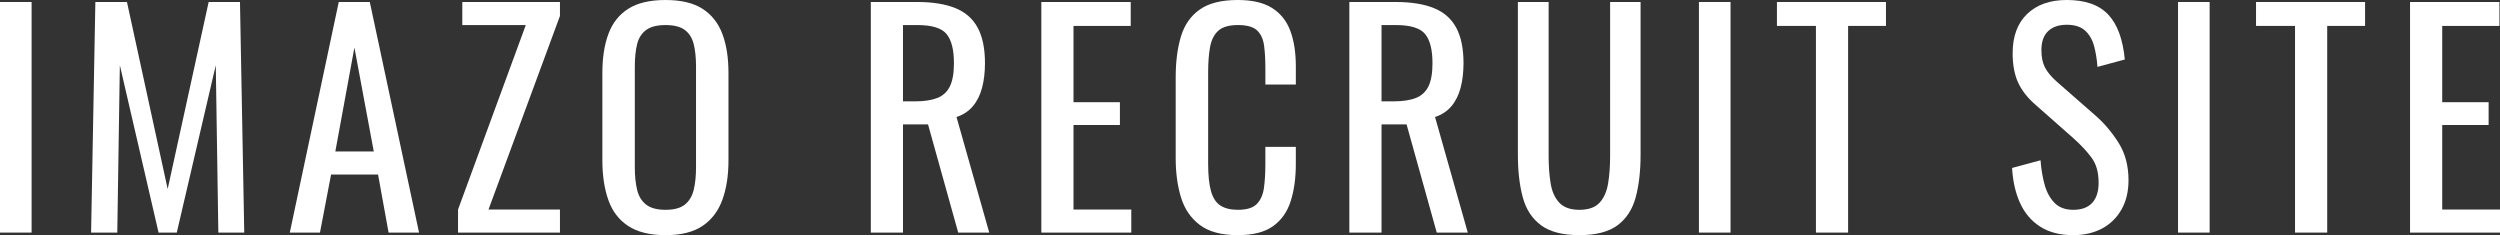
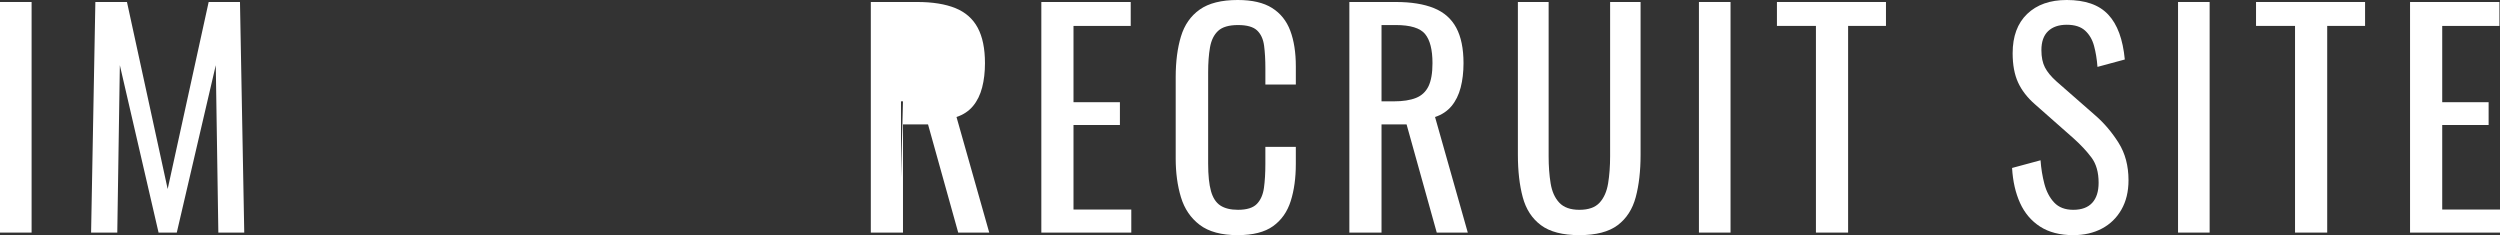
<svg xmlns="http://www.w3.org/2000/svg" id="_レイヤー_2" width="570.821" height="53.69" viewBox="0 0 570.821 53.69">
  <rect x="0" y="0" width="570.821" height="53.69" fill="#333333" stroke="none" />
  <defs>
    <style>.cls-1{isolation:isolate;}.cls-2{fill:#fff;stroke-width:0px;}</style>
  </defs>
  <g id="_レイヤー_1-2">
    <g id="IMAZO_RECRUIT_SITE" class="cls-1">
      <g class="cls-1">
        <path class="cls-2" d="m0,53.105V.455h7.215v52.65H0Z" />
        <path class="cls-2" d="m20.799,53.105L21.774.455h7.215l9.295,42.705L47.644.455h7.15l.975,52.65h-5.915l-.585-38.22-8.905,38.22h-4.16L27.364,14.886l-.585,38.22h-5.98Z" />
-         <path class="cls-2" d="m66.168,53.105L77.349.455h7.085l11.245,52.65h-6.955l-2.405-13.26h-10.725l-2.535,13.26h-6.89Zm10.4-18.525h8.775l-4.42-23.725-4.355,23.725Z" />
-         <path class="cls-2" d="m104.583,53.105v-5.265l15.47-42.12h-14.495V.455h22.295v3.186l-16.315,44.2h16.315v5.265h-23.27Z" />
-         <path class="cls-2" d="m151.967,53.69c-3.554,0-6.392-.692-8.515-2.08-2.124-1.386-3.64-3.369-4.55-5.947-.91-2.578-1.365-5.601-1.365-9.067v-19.955c0-3.467.465-6.445,1.397-8.938.931-2.491,2.448-4.397,4.55-5.72,2.102-1.321,4.929-1.983,8.482-1.983s6.37.673,8.45,2.016c2.08,1.344,3.585,3.25,4.518,5.72.931,2.47,1.397,5.438,1.397,8.905v20.02c0,3.424-.466,6.414-1.397,8.971-.933,2.557-2.438,4.539-4.518,5.947s-4.897,2.112-8.45,2.112Zm0-5.785c1.95,0,3.423-.4,4.42-1.202.996-.802,1.667-1.928,2.015-3.38.347-1.451.52-3.152.52-5.103V15.146c0-1.95-.173-3.629-.52-5.037-.347-1.408-1.019-2.492-2.015-3.25-.998-.758-2.47-1.138-4.42-1.138s-3.435.38-4.452,1.138c-1.019.758-1.701,1.842-2.048,3.25-.347,1.408-.52,3.087-.52,5.037v23.075c0,1.95.173,3.651.52,5.103.347,1.452,1.029,2.578,2.048,3.38,1.018.802,2.502,1.202,4.452,1.202Z" />
-         <path class="cls-2" d="m198.831,53.105V.455h10.595c3.51,0,6.413.467,8.71,1.397,2.296.933,3.998,2.428,5.103,4.485,1.105,2.059,1.658,4.756,1.658,8.093,0,2.037-.217,3.89-.65,5.558-.434,1.668-1.127,3.077-2.08,4.225-.954,1.148-2.21,1.982-3.77,2.503l7.475,26.39h-7.085l-6.89-24.7h-5.72v24.7h-7.345Zm7.345-29.965h2.795c2.08,0,3.77-.26,5.07-.78,1.3-.52,2.252-1.407,2.86-2.665.606-1.256.91-3.011.91-5.265,0-3.076-.564-5.298-1.69-6.663-1.127-1.364-3.358-2.047-6.695-2.047h-3.25v17.42Z" />
+         <path class="cls-2" d="m198.831,53.105V.455h10.595c3.51,0,6.413.467,8.71,1.397,2.296.933,3.998,2.428,5.103,4.485,1.105,2.059,1.658,4.756,1.658,8.093,0,2.037-.217,3.89-.65,5.558-.434,1.668-1.127,3.077-2.08,4.225-.954,1.148-2.21,1.982-3.77,2.503l7.475,26.39h-7.085l-6.89-24.7h-5.72v24.7h-7.345Zm7.345-29.965h2.795h-3.25v17.42Z" />
        <path class="cls-2" d="m237.766,53.105V.455h20.41v5.46h-13.065v17.421h10.596v5.199h-10.596v19.306h13.195v5.265h-20.54Z" />
        <path class="cls-2" d="m282.615,53.69c-3.728,0-6.62-.78-8.678-2.34-2.059-1.561-3.488-3.661-4.29-6.305s-1.202-5.591-1.202-8.841v-18.59c0-3.553.4-6.651,1.202-9.295.802-2.643,2.231-4.69,4.29-6.143,2.058-1.451,4.95-2.178,8.678-2.178,3.293,0,5.904.607,7.833,1.82,1.928,1.214,3.314,2.947,4.16,5.2.845,2.254,1.267,4.962,1.267,8.125v4.16h-6.954v-3.705c0-1.95-.098-3.673-.293-5.168s-.727-2.653-1.593-3.478c-.867-.822-2.318-1.234-4.354-1.234-2.08,0-3.598.444-4.55,1.332-.954.889-1.571,2.146-1.853,3.771-.283,1.625-.423,3.521-.423,5.688v20.864c0,2.645.216,4.735.65,6.273.433,1.538,1.147,2.632,2.145,3.282.996.649,2.34.975,4.03.975,1.992,0,3.423-.443,4.29-1.332.866-.888,1.407-2.112,1.625-3.673.216-1.56.325-3.38.325-5.46v-3.9h6.954v3.9c0,3.207-.39,6.035-1.17,8.482-.779,2.449-2.123,4.355-4.029,5.72-1.907,1.365-4.594,2.048-8.061,2.048Z" />
        <path class="cls-2" d="m308.096,53.105V.455h10.595c3.511,0,6.413.467,8.71,1.397,2.297.933,3.998,2.428,5.103,4.485,1.105,2.059,1.658,4.756,1.658,8.093,0,2.037-.218,3.89-.65,5.558-.434,1.668-1.127,3.077-2.08,4.225-.953,1.148-2.21,1.982-3.77,2.503l7.475,26.39h-7.085l-6.89-24.7h-5.721v24.7h-7.345Zm7.345-29.965h2.795c2.08,0,3.771-.26,5.07-.78,1.3-.52,2.253-1.407,2.86-2.665.606-1.256.91-3.011.91-5.265,0-3.076-.564-5.298-1.69-6.663-1.127-1.364-3.358-2.047-6.695-2.047h-3.25v17.42Z" />
        <path class="cls-2" d="m360.615,53.69c-3.813,0-6.738-.758-8.775-2.275-2.037-1.516-3.423-3.649-4.159-6.402-.737-2.751-1.105-5.969-1.105-9.652V.455h7.021v35.23c0,2.254.151,4.312.455,6.175.302,1.864.963,3.338,1.982,4.42,1.018,1.084,2.545,1.625,4.582,1.625,2.08,0,3.618-.541,4.615-1.625.996-1.082,1.646-2.556,1.95-4.42.303-1.862.455-3.921.455-6.175V.455h6.954v34.905c0,3.684-.368,6.901-1.104,9.652-.737,2.753-2.112,4.887-4.128,6.402-2.015,1.518-4.93,2.275-8.742,2.275Z" />
        <path class="cls-2" d="m387.915,53.105V.455h7.216v52.65h-7.216Z" />
        <path class="cls-2" d="m414.629,53.105V5.915h-8.904V.455h24.895v5.46h-8.645v47.19h-7.346Z" />
        <path class="cls-2" d="m473.388,53.69c-3.033,0-5.557-.65-7.572-1.95-2.015-1.3-3.542-3.098-4.582-5.395s-1.647-4.962-1.82-7.995l6.5-1.755c.13,1.863.423,3.662.878,5.395.455,1.734,1.202,3.152,2.242,4.258,1.04,1.104,2.491,1.657,4.354,1.657,1.907,0,3.348-.53,4.323-1.593.975-1.061,1.462-2.588,1.462-4.582,0-2.383-.542-4.3-1.625-5.753-1.083-1.451-2.448-2.913-4.095-4.387l-8.84-7.801c-1.733-1.516-3.013-3.174-3.835-4.972-.824-1.798-1.235-4.02-1.235-6.663,0-3.856,1.105-6.846,3.315-8.97,2.21-2.123,5.221-3.186,9.035-3.186,2.08,0,3.91.271,5.492.812,1.581.543,2.902,1.377,3.965,2.503,1.062,1.127,1.906,2.546,2.535,4.258.628,1.712,1.05,3.716,1.268,6.013l-6.24,1.689c-.13-1.732-.39-3.325-.78-4.777-.39-1.451-1.072-2.621-2.047-3.51-.976-.888-2.373-1.333-4.192-1.333s-3.24.487-4.258,1.463c-1.019.975-1.527,2.416-1.527,4.322,0,1.604.27,2.925.812,3.965.541,1.04,1.419,2.103,2.632,3.186l8.905,7.8c1.993,1.733,3.748,3.803,5.266,6.207,1.516,2.405,2.274,5.255,2.274,8.548,0,2.6-.542,4.843-1.625,6.728-1.084,1.885-2.567,3.326-4.452,4.322s-4.062,1.495-6.533,1.495Z" />
        <path class="cls-2" d="m497.308,53.105V.455h7.215v52.65h-7.215Z" />
        <path class="cls-2" d="m524.021,53.105V5.915h-8.904V.455h24.895v5.46h-8.645v47.19h-7.346Z" />
        <path class="cls-2" d="m550.281,53.105V.455h20.41v5.46h-13.064v17.421h10.595v5.199h-10.595v19.306h13.194v5.265h-20.54Z" />
      </g>
    </g>
  </g>
</svg>